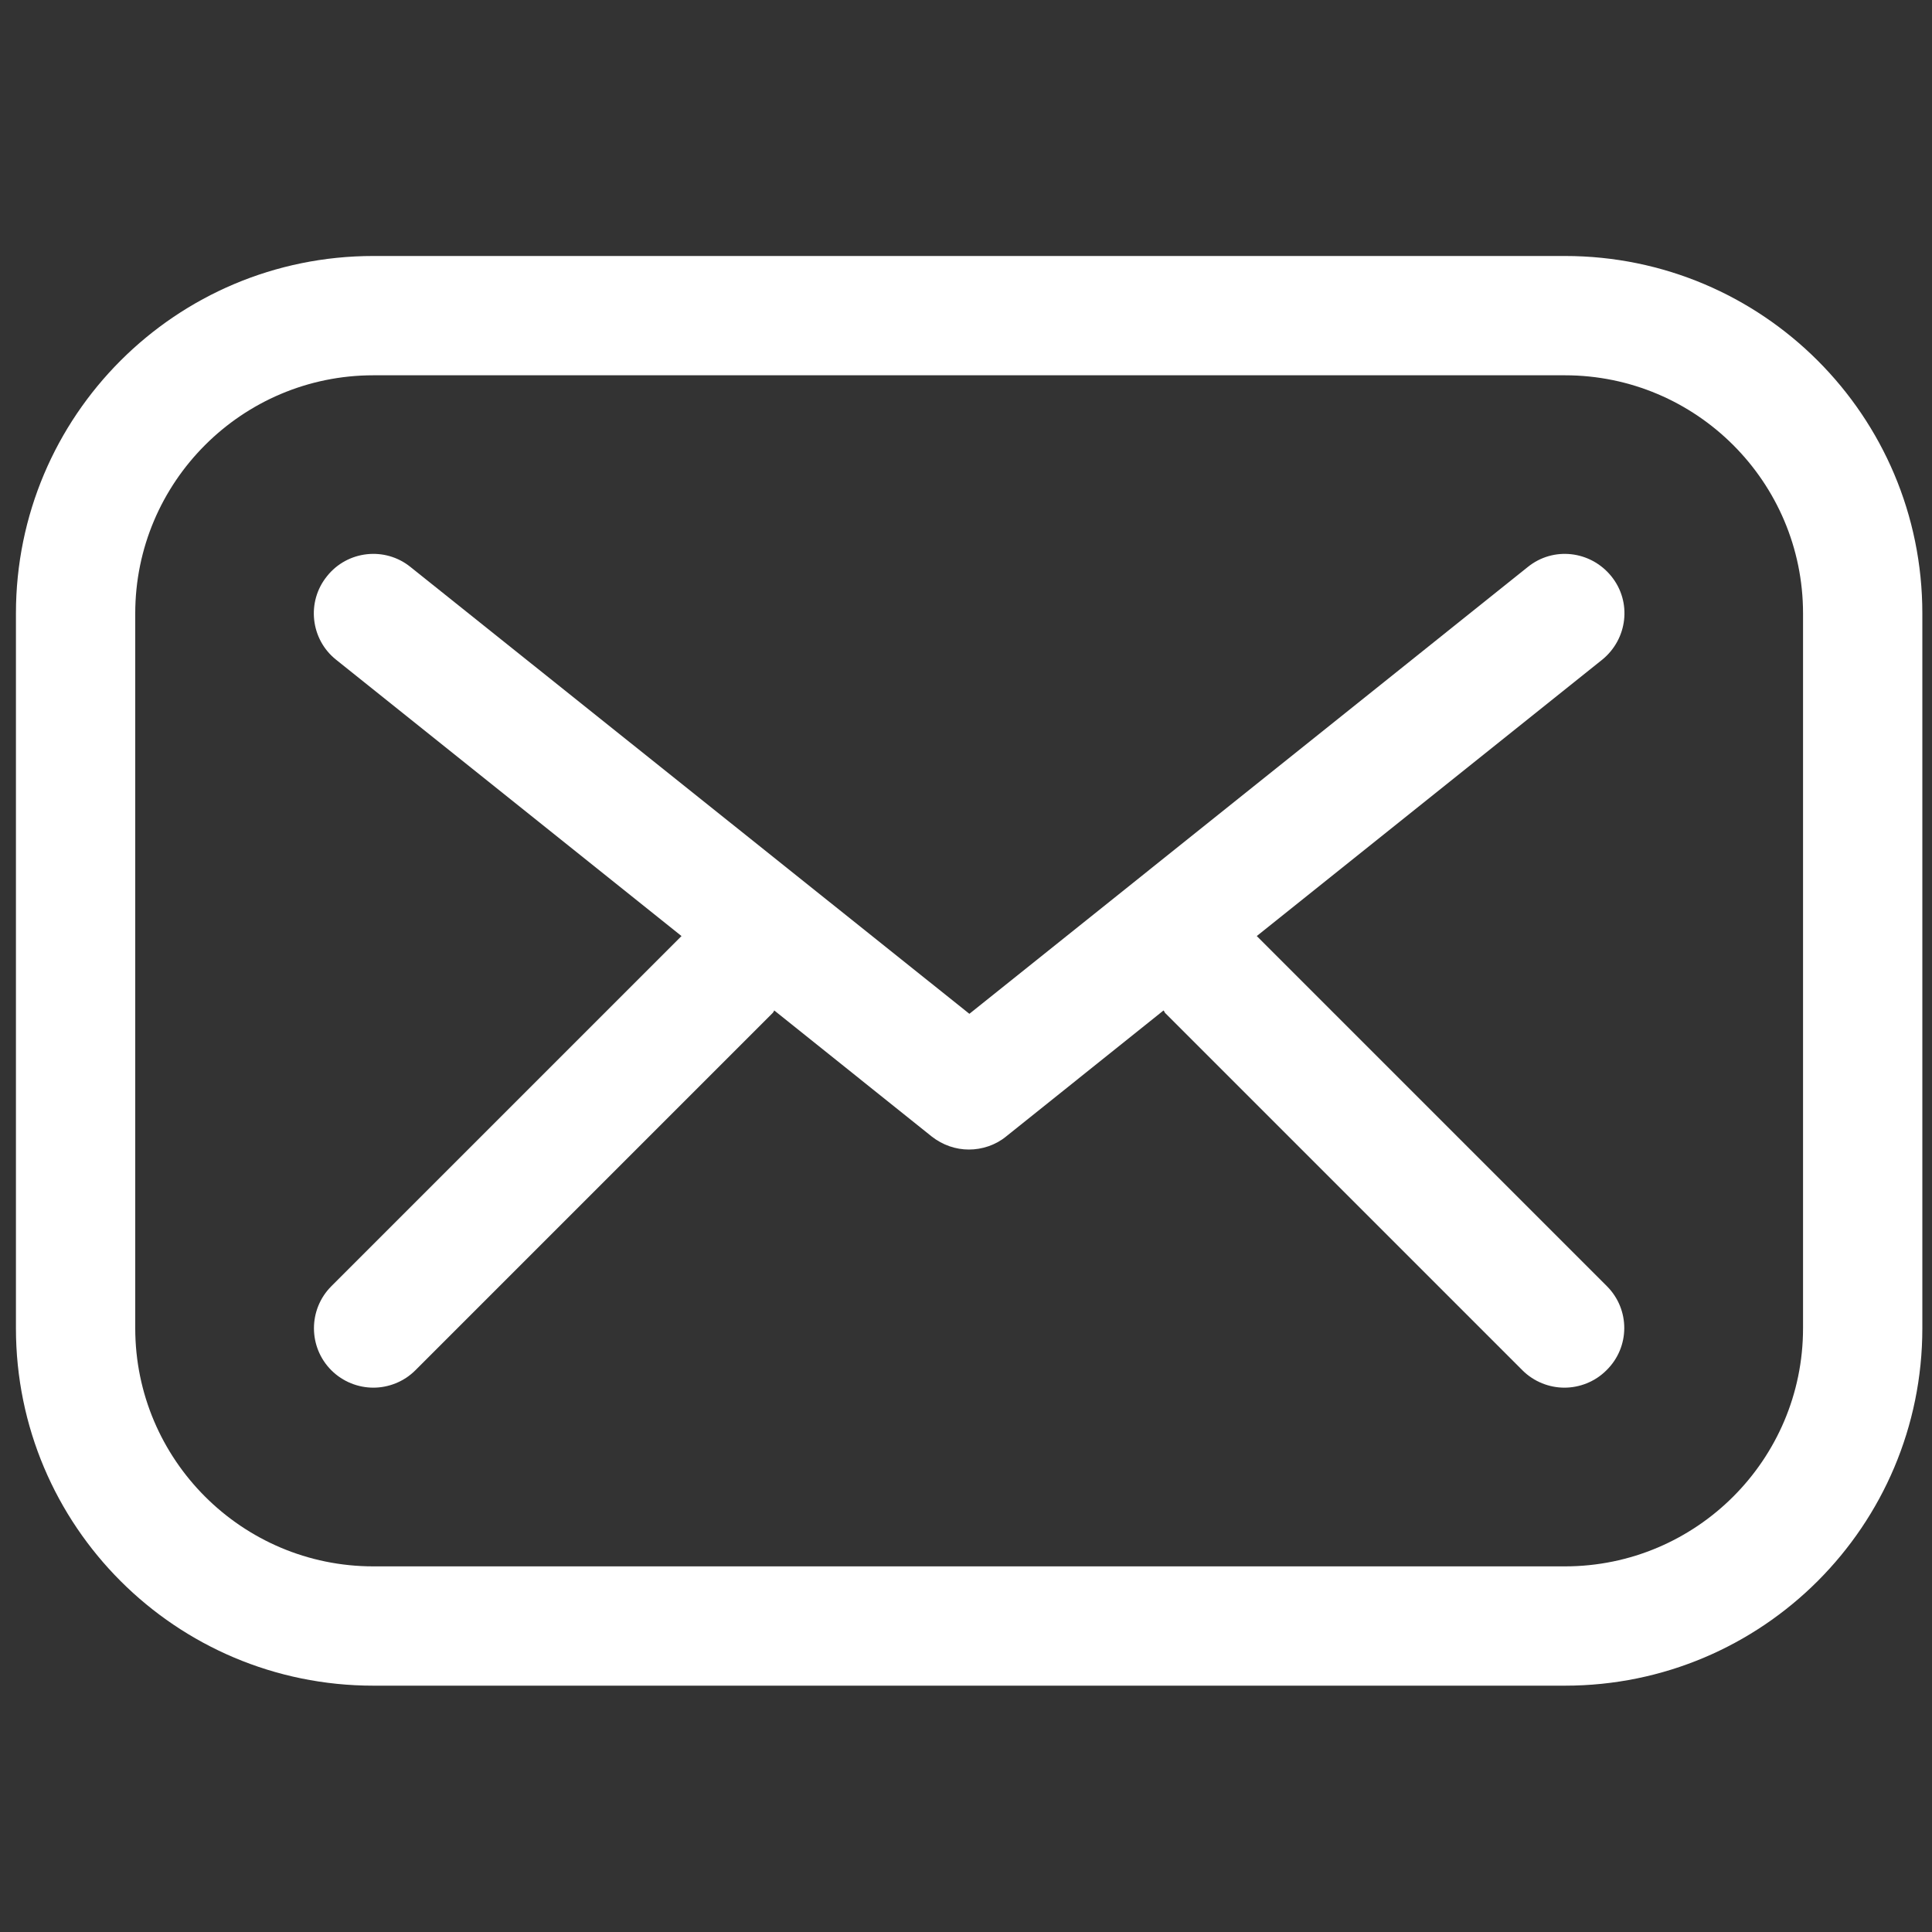
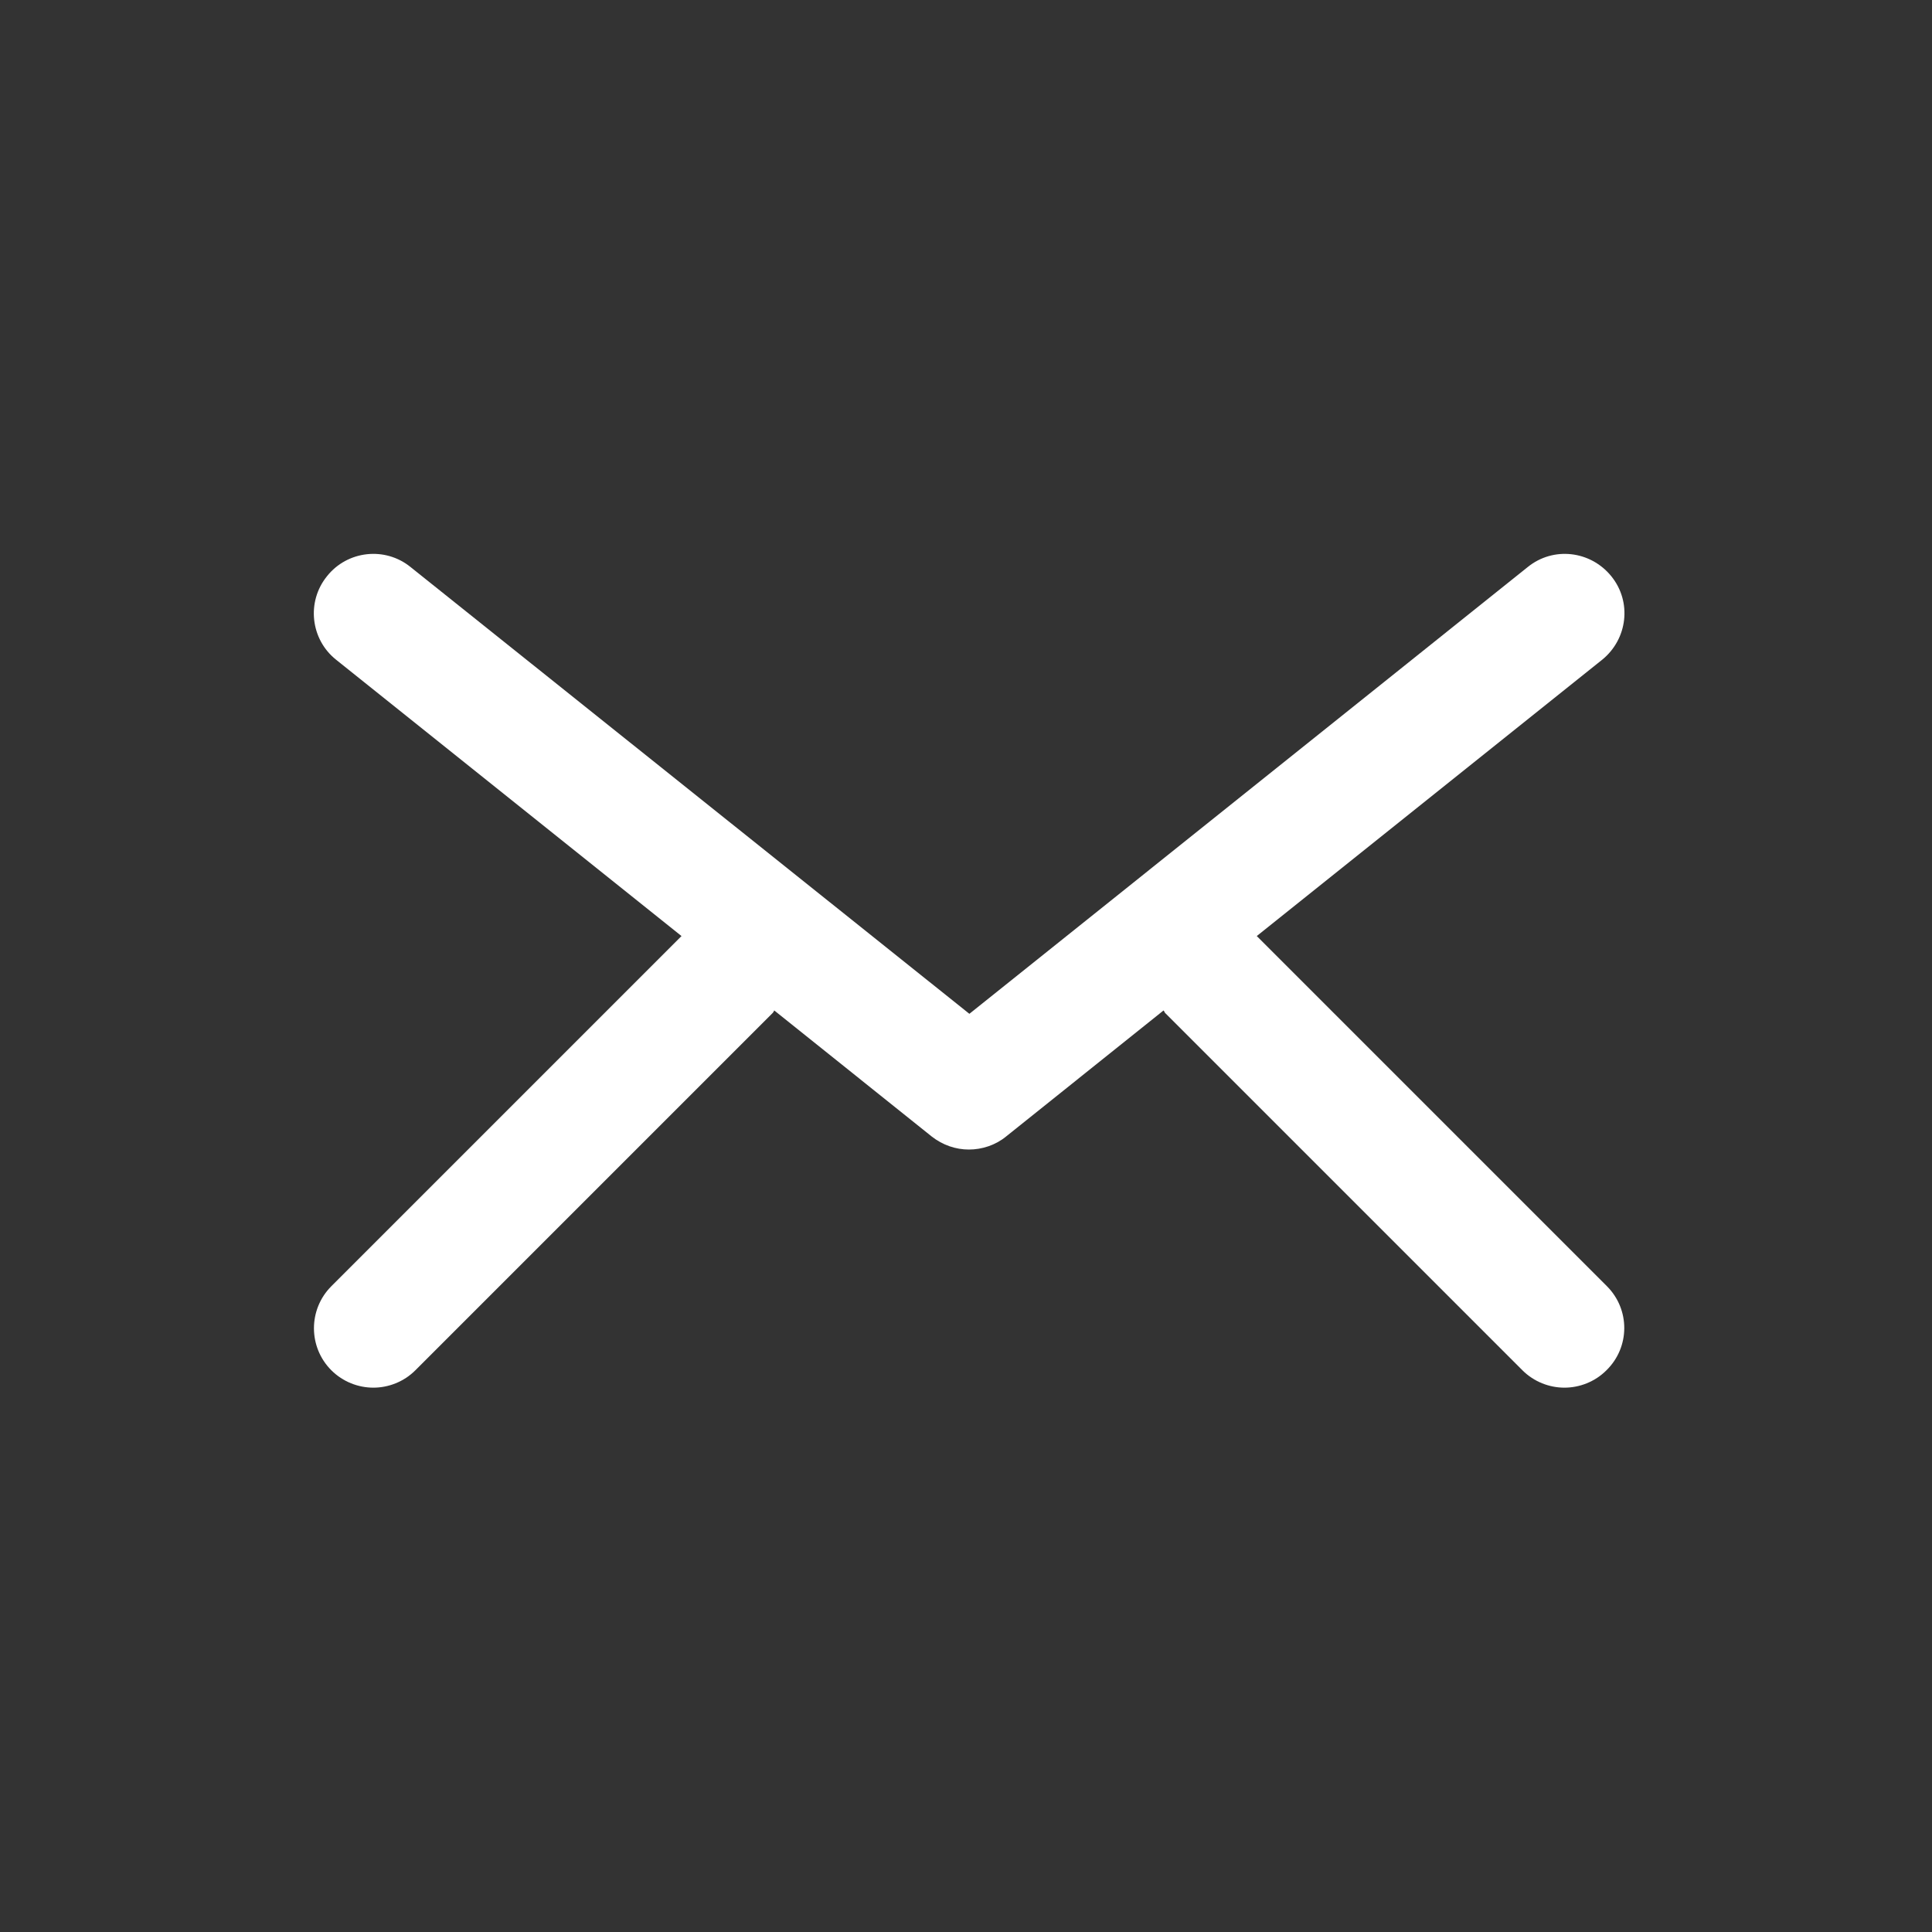
<svg xmlns="http://www.w3.org/2000/svg" version="1.1" id="svg2439" x="0px" y="0px" viewBox="0 0 400 400" style="enable-background:new 0 0 400 400;" xml:space="preserve">
  <rect x="0" y="0" width="400" height="400" fill="#333333" stroke="none" />
  <style type="text/css">
	.st0{fill:#FFFFFF;}
</style>
  <g>
    <g>
      <path class="st0" d="M332.7,266.3l-72.5-72.5l71.5-57.2c5.3-4.3,6.2-12,1.9-17.3c-4.3-5.3-12-6.2-17.3-1.9l-115.6,92.5L85,117.4    c-5.3-4.3-13.1-3.4-17.3,1.9c-4.3,5.3-3.4,13.1,1.9,17.3l71.5,57.2l-72.5,72.5c-4.8,4.8-4.8,12.6,0,17.4c2.4,2.4,5.6,3.6,8.7,3.6    s6.3-1.2,8.7-3.6l74-74c0.1-0.1,0.2-0.3,0.3-0.5l32.6,26.1c2.3,1.8,5,2.7,7.7,2.7c2.7,0,5.5-0.9,7.7-2.7l32.6-26.1    c0.1,0.1,0.2,0.3,0.3,0.5l74,74c2.4,2.4,5.6,3.6,8.7,3.6s6.3-1.2,8.7-3.6C337.5,278.9,337.5,271.1,332.7,266.3z" />
    </g>
  </g>
-   <path class="st0" d="M324,53H77.3c-40.9,0-74,33.1-74,74v148c0,40.9,33.1,74,74,74H324c40.9,0,74-33.1,74-74V127  C398,86.1,364.9,53,324,53z M373.3,275c0,27.2-22.1,49.3-49.3,49.3H77.3C50.1,324.3,28,302.2,28,275V127c0-27.2,22.1-49.3,49.3-49.3  H324c27.2,0,49.3,22.1,49.3,49.3V275z" />
</svg>